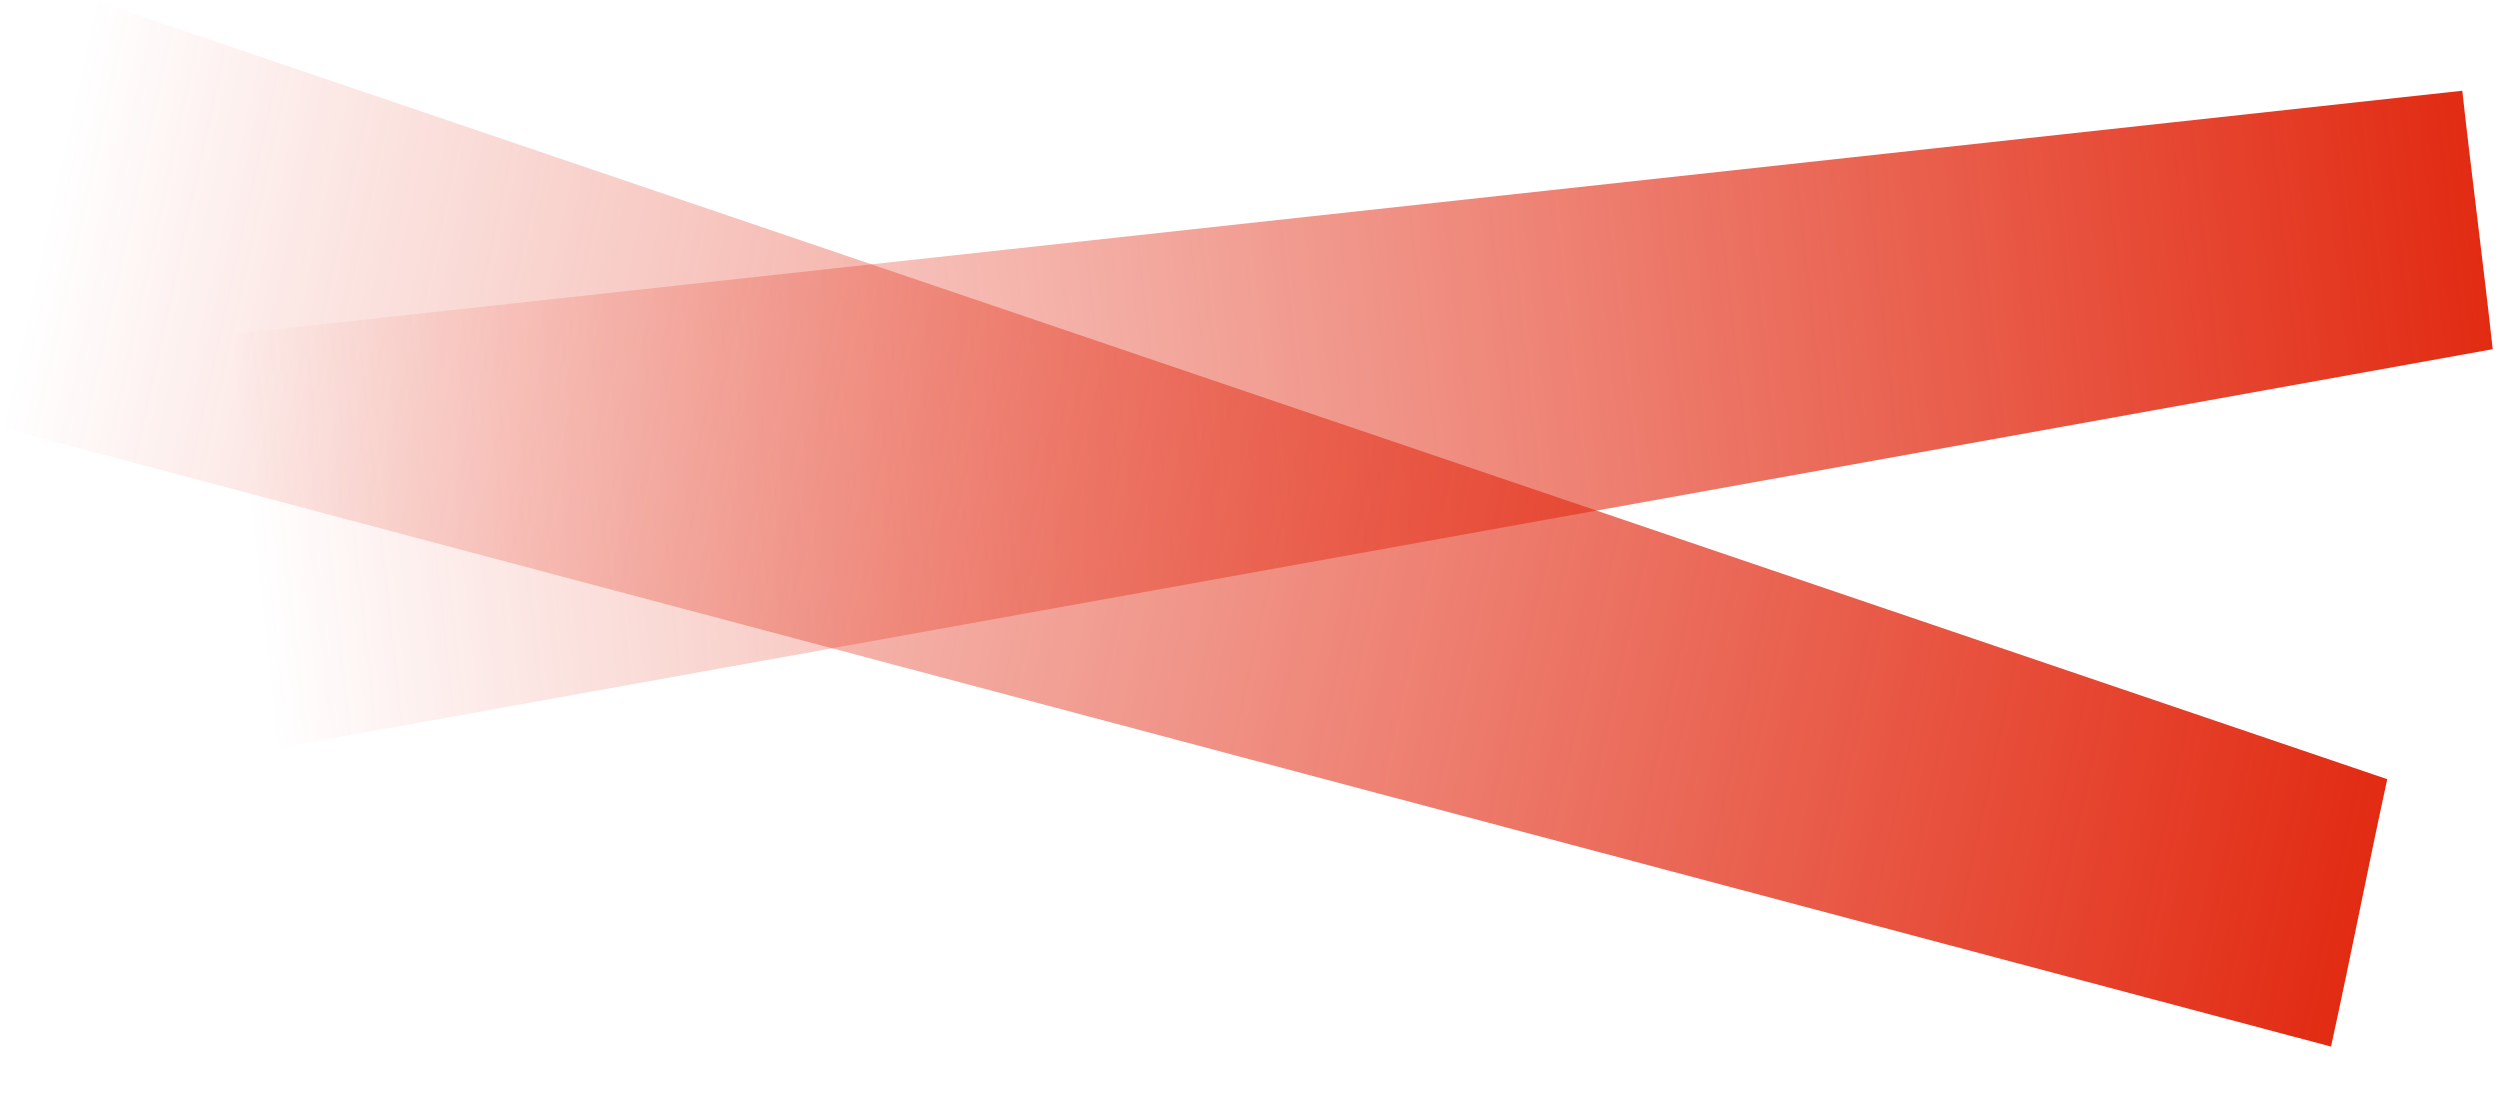
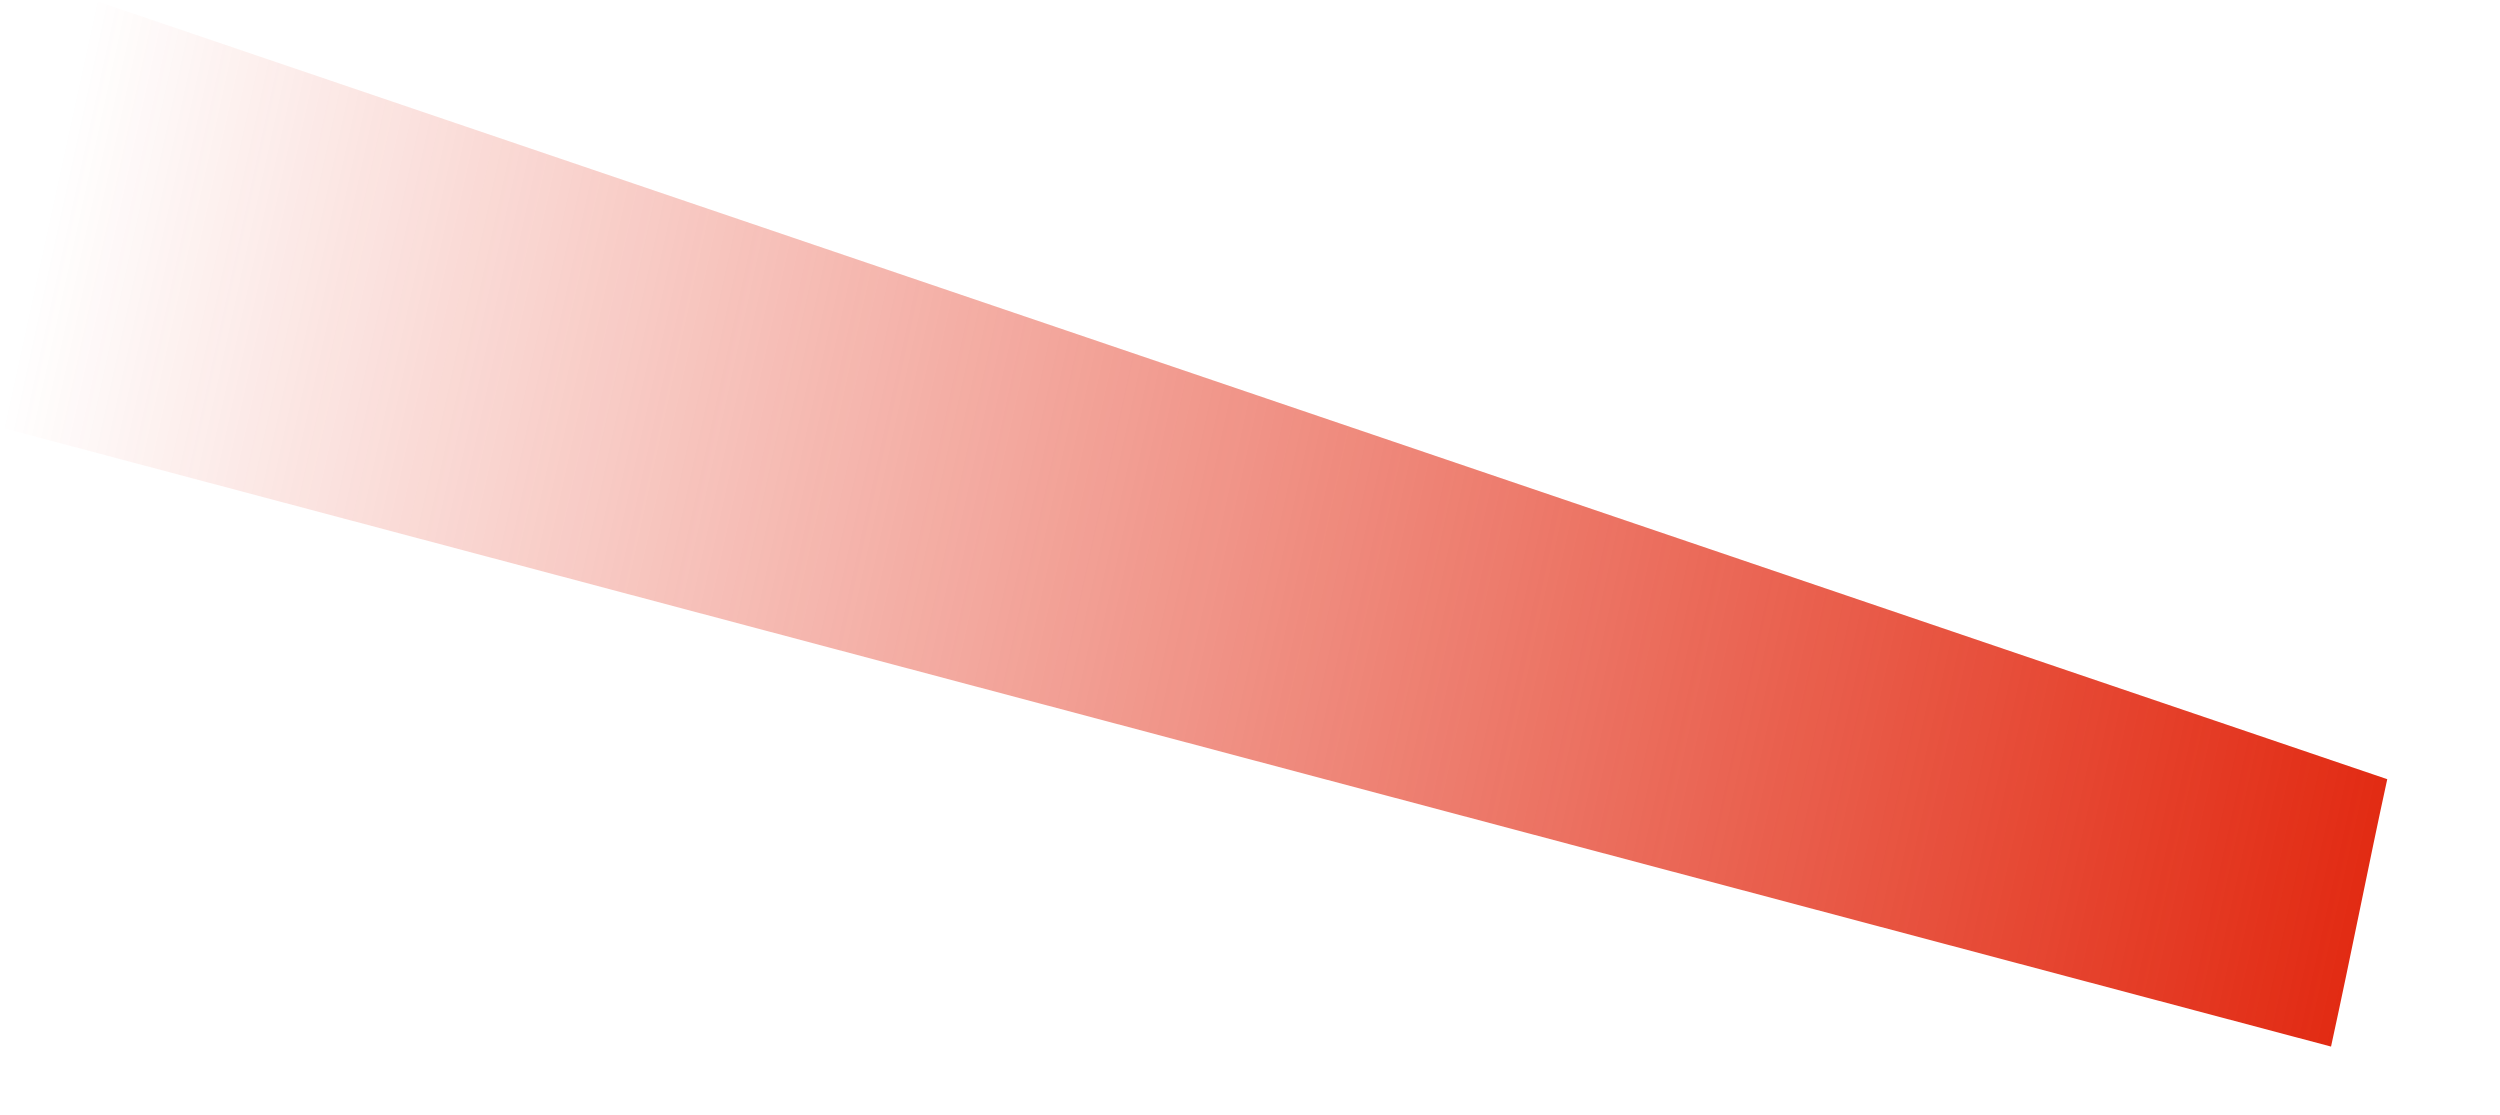
<svg xmlns="http://www.w3.org/2000/svg" width="3538" height="1578" viewBox="0 0 3538 1578" fill="none">
  <g style="mix-blend-mode:hard-light">
-     <path d="M3484.64 128.406C3497.93 249.192 3512.96 360.54 3527.67 494.173L387.955 1059.63L323.454 473.312L3484.64 128.406Z" fill="url(#paint0_linear_192_19935)" />
-   </g>
+     </g>
  <g style="mix-blend-mode:hard-light">
    <path d="M3378.44 1102.7C3351.26 1227.24 3328.95 1343.33 3298.88 1481.12L-0 604.586L131.949 0L3378.44 1102.7Z" fill="url(#paint1_linear_192_19935)" />
  </g>
  <defs>
    <linearGradient id="paint0_linear_192_19935" x1="3505.75" y1="294.943" x2="342.118" y2="642.969" gradientUnits="userSpaceOnUse">
      <stop stop-color="#E22B13" />
      <stop offset="1" stop-color="#E22B13" stop-opacity="0" />
    </linearGradient>
    <linearGradient id="paint1_linear_192_19935" x1="3343.72" y1="1275.69" x2="12.218" y2="548.6" gradientUnits="userSpaceOnUse">
      <stop stop-color="#E22B13" />
      <stop offset="1" stop-color="#E22B13" stop-opacity="0" />
    </linearGradient>
  </defs>
</svg>